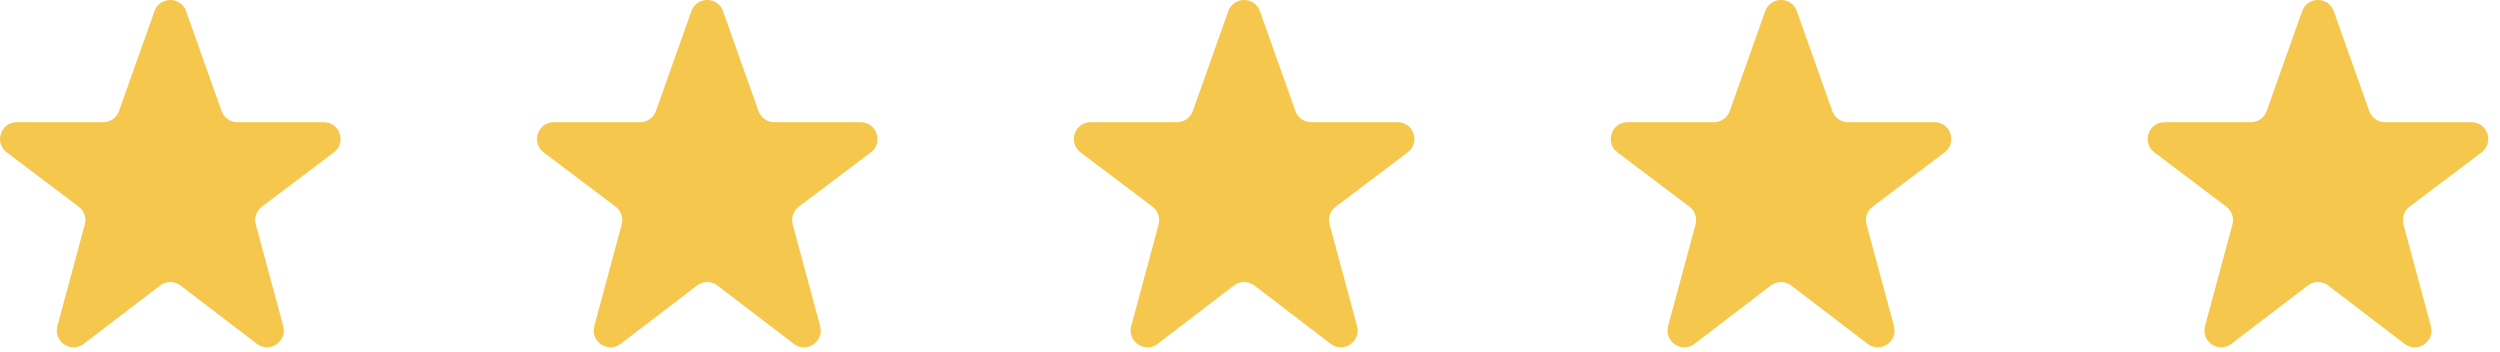
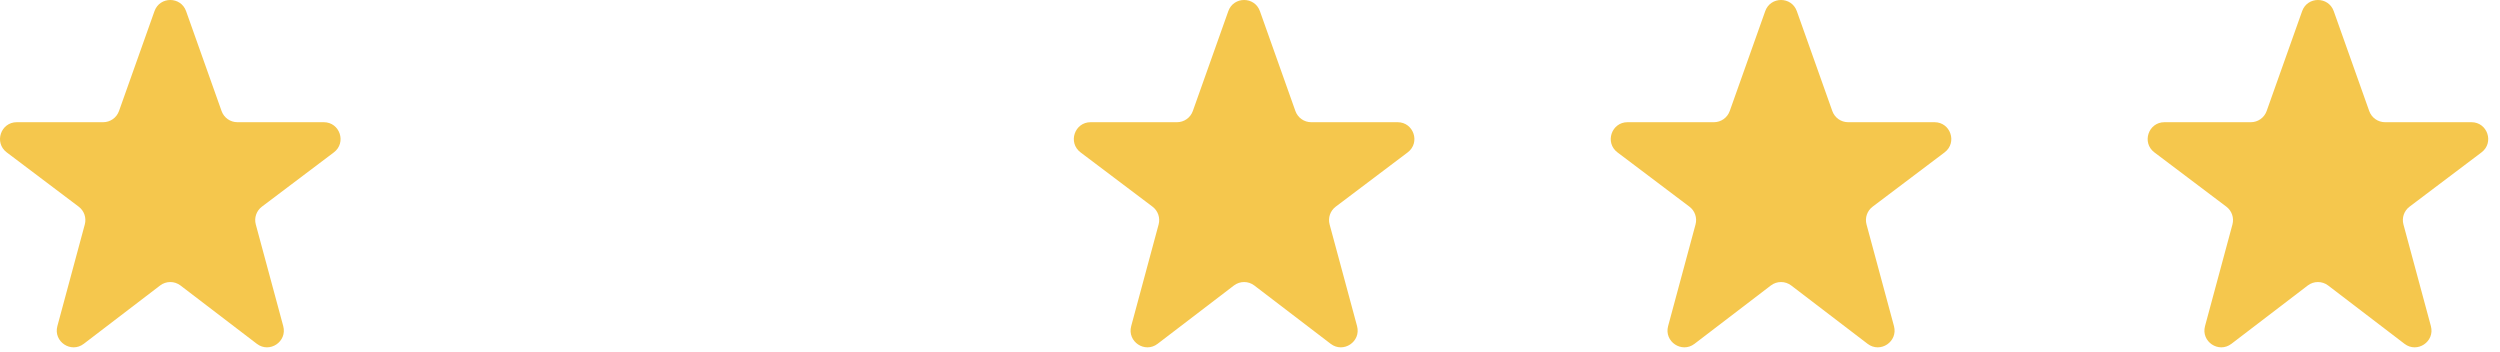
<svg xmlns="http://www.w3.org/2000/svg" width="149" height="21" viewBox="0 0 149 21" fill="none">
  <path d="M9.207 0.665C9.522 -0.222 10.776 -0.222 11.091 0.665L13.206 6.618C13.348 7.017 13.725 7.283 14.149 7.283H19.296C20.256 7.283 20.665 8.503 19.899 9.081L15.608 12.318C15.282 12.564 15.138 12.983 15.245 13.377L16.881 19.436C17.13 20.359 16.068 21.072 15.309 20.492L10.756 17.014C10.398 16.741 9.9 16.741 9.542 17.015L4.992 20.492C4.233 21.072 3.171 20.359 3.419 19.437L5.054 13.377C5.16 12.983 5.017 12.564 4.691 12.318L0.4 9.081C-0.366 8.503 0.042 7.283 1.002 7.283H6.15C6.573 7.283 6.95 7.017 7.092 6.618L9.207 0.665Z" fill="#F5C74D" />
-   <path d="M41.207 0.665C41.522 -0.222 42.776 -0.222 43.091 0.665L45.206 6.618C45.348 7.017 45.725 7.283 46.148 7.283H51.296C52.256 7.283 52.665 8.503 51.899 9.081L47.608 12.318C47.282 12.564 47.138 12.983 47.245 13.377L48.881 19.436C49.13 20.359 48.068 21.072 47.309 20.492L42.756 17.014C42.398 16.741 41.901 16.741 41.542 17.015L36.992 20.492C36.233 21.072 35.171 20.359 35.419 19.437L37.054 13.377C37.16 12.983 37.017 12.564 36.691 12.318L32.4 9.081C31.634 8.503 32.042 7.283 33.002 7.283H38.15C38.573 7.283 38.95 7.017 39.092 6.618L41.207 0.665Z" fill="#F5C74D" />
  <path d="M73.207 0.665C73.522 -0.222 74.776 -0.222 75.091 0.665L77.206 6.618C77.348 7.017 77.725 7.283 78.148 7.283H83.296C84.256 7.283 84.665 8.503 83.899 9.081L79.608 12.318C79.282 12.564 79.138 12.983 79.245 13.377L80.881 19.436C81.13 20.359 80.068 21.072 79.309 20.492L74.756 17.014C74.398 16.741 73.9 16.741 73.542 17.015L68.992 20.492C68.233 21.072 67.171 20.359 67.419 19.437L69.054 13.377C69.16 12.983 69.016 12.564 68.691 12.318L64.4 9.081C63.634 8.503 64.042 7.283 65.002 7.283H70.15C70.573 7.283 70.95 7.017 71.092 6.618L73.207 0.665Z" fill="#F5C74D" />
  <path d="M105.207 0.665C105.522 -0.222 106.776 -0.222 107.091 0.665L109.206 6.618C109.348 7.017 109.725 7.283 110.148 7.283H115.296C116.256 7.283 116.665 8.503 115.899 9.081L111.608 12.318C111.282 12.564 111.138 12.983 111.245 13.377L112.881 19.436C113.13 20.359 112.068 21.072 111.309 20.492L106.756 17.014C106.398 16.741 105.9 16.741 105.542 17.015L100.992 20.492C100.233 21.072 99.171 20.359 99.419 19.437L101.054 13.377C101.16 12.983 101.017 12.564 100.691 12.318L96.4 9.081C95.634 8.503 96.042 7.283 97.002 7.283H102.15C102.573 7.283 102.95 7.017 103.092 6.618L105.207 0.665Z" fill="#F5C74D" />
  <path d="M137.207 0.665C137.522 -0.222 138.776 -0.222 139.091 0.665L141.206 6.618C141.348 7.017 141.725 7.283 142.148 7.283H147.296C148.256 7.283 148.665 8.503 147.899 9.081L143.608 12.318C143.282 12.564 143.138 12.983 143.245 13.377L144.881 19.436C145.13 20.359 144.068 21.072 143.309 20.492L138.756 17.014C138.398 16.741 137.9 16.741 137.542 17.015L132.992 20.492C132.233 21.072 131.171 20.359 131.419 19.437L133.054 13.377C133.16 12.983 133.017 12.564 132.691 12.318L128.4 9.081C127.634 8.503 128.042 7.283 129.002 7.283H134.15C134.573 7.283 134.95 7.017 135.092 6.618L137.207 0.665Z" fill="#F5C74D" />
</svg>